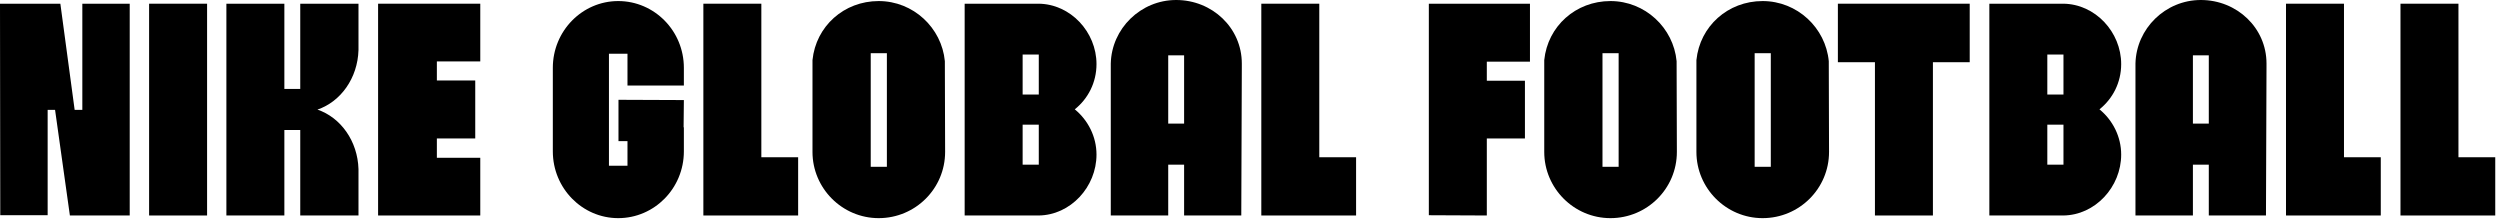
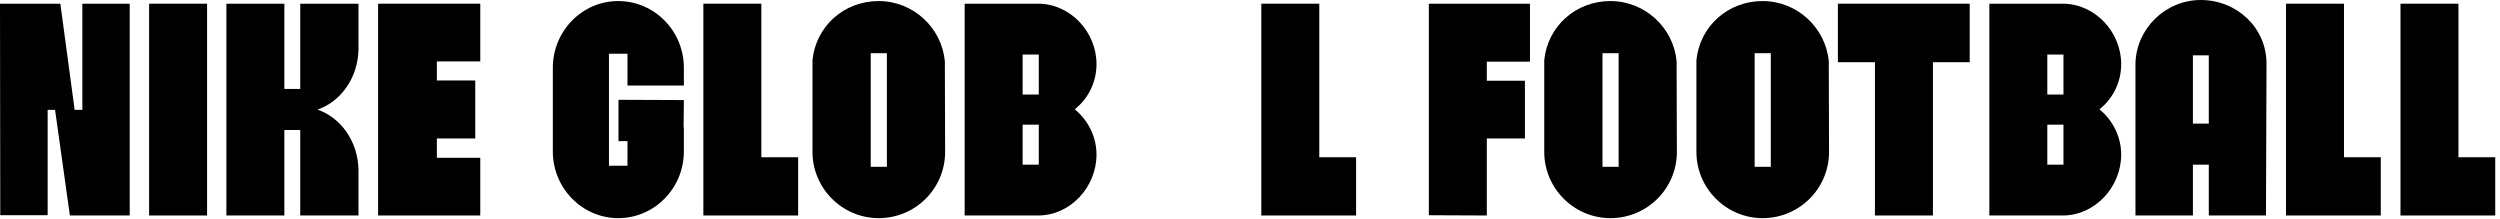
<svg xmlns="http://www.w3.org/2000/svg" fill="none" height="100%" overflow="visible" preserveAspectRatio="none" style="display: block;" viewBox="0 0 490 43" width="100%">
  <g id="NIKE GLOBAL FOOTBALL">
    <path d="M481.857 30.821H489.069V42.236H470.494V0.726H481.857V30.821Z" fill="black" id="Vector" />
    <path d="M459.42 30.821H466.632V42.236H448.057V0.726H459.42V30.821Z" fill="black" id="Vector_2" />
    <path d="M431.367 2.5764e-05C438.424 2.5764e-05 444.235 5.448 444.235 12.453V13.179L444.131 42.236H432.924V32.274H429.81V42.236H418.551V12.453C418.707 5.604 424.414 2.5764e-05 431.367 2.5764e-05ZM432.924 24.231V10.844H429.81V24.231H432.924Z" fill="black" id="Vector_3" />
    <path d="M411.497 21.429C414.091 23.557 415.751 26.774 415.751 30.302C415.751 36.632 410.666 42.184 404.388 42.236H389.912V0.726H404.388C410.666 0.778 415.751 6.278 415.751 12.557C415.751 16.189 414.091 19.354 411.497 21.429ZM404.44 32.274V24.439H401.275V32.274H404.44ZM404.44 18.524V10.689H401.275V18.524H404.44Z" fill="black" id="Vector_4" />
    <path d="M386.063 0.726V12.193H378.851V42.236H367.488V12.193H360.224V0.726H386.063Z" fill="black" id="Vector_5" />
    <path d="M358.44 11.986L358.492 29.783C358.492 36.944 352.681 42.755 345.468 42.755C338.308 42.755 332.497 36.892 332.497 29.783V11.778C333.171 5.137 338.671 0.208 345.468 0.208C352.266 0.208 357.817 5.448 358.44 11.986ZM347.077 32.689V10.429H343.912V32.689H347.077Z" fill="black" id="Vector_6" />
    <path d="M328.615 11.986L328.667 29.783C328.667 36.944 322.856 42.755 315.644 42.755C308.483 42.755 302.672 36.892 302.672 29.783V11.778C303.346 5.137 308.846 0.208 315.644 0.208C322.441 0.208 327.993 5.448 328.615 11.986ZM317.252 32.689V10.429H314.087V32.689H317.252Z" fill="black" id="Vector_7" />
    <path d="M299.873 12.09H291.416V15.825H298.887V27.137H291.416V42.236L280.052 42.184V0.726H299.873V12.09Z" fill="black" id="Vector_8" />
    <path d="M258.581 30.821H265.793V42.236H247.218V0.726H258.581V30.821Z" fill="black" id="Vector_9" />
-     <path d="M230.528 2.5764e-05C237.585 2.5764e-05 243.396 5.448 243.396 12.453V13.179L243.292 42.236H232.085V32.274H228.971V42.236H217.712V12.453C217.868 5.604 223.575 2.5764e-05 230.528 2.5764e-05ZM232.085 24.231V10.844H228.971V24.231H232.085Z" fill="black" id="Vector_10" />
    <path d="M210.658 21.429C213.252 23.557 214.913 26.774 214.913 30.302C214.913 36.632 209.828 42.184 203.549 42.236H189.073V0.726H203.549C209.828 0.778 214.913 6.278 214.913 12.557C214.913 16.189 213.252 19.354 210.658 21.429ZM203.601 32.274V24.439H200.436V32.274H203.601ZM203.601 18.524V10.689H200.436V18.524H203.601Z" fill="black" id="Vector_11" />
    <path d="M185.191 11.986L185.243 29.783C185.243 36.944 179.432 42.755 172.22 42.755C165.059 42.755 159.248 36.892 159.248 29.783V11.778C159.923 5.137 165.423 0.208 172.22 0.208C179.017 0.208 184.569 5.448 185.191 11.986ZM173.828 32.689V10.429H170.663V32.689H173.828Z" fill="black" id="Vector_12" />
    <path d="M149.223 30.821H156.435V42.236H137.86V0.726H149.223V30.821Z" fill="black" id="Vector_13" />
    <path d="M134.038 19.613L133.986 24.958H134.038V29.679C134.038 36.892 128.279 42.755 121.17 42.755C114.114 42.755 108.354 36.892 108.354 29.679V13.283C108.354 6.071 114.114 0.208 121.17 0.208C128.279 0.208 134.038 6.071 134.038 13.283V16.759H122.986V10.533H119.354V32.481H122.986V27.656H121.222V19.561L134.038 19.613Z" fill="black" id="Vector_14" />
    <path d="M94.134 12.038H85.625V15.774H93.148V27.137H85.625V30.925H94.134V42.236H74.106V0.726H94.134V12.038Z" fill="black" id="Vector_15" />
    <path d="M44.372 0.726H55.735V17.434H58.849V0.726H70.264V9.807C70.108 15.307 66.787 19.925 62.221 21.481C66.787 23.038 70.108 27.656 70.264 33.156V42.236H58.849V25.477H55.735V42.236H44.372V0.726Z" fill="black" id="Vector_16" />
    <path d="M40.588 42.236H29.225V0.726H40.588V42.236Z" fill="black" id="Vector_17" />
    <path d="M25.424 0.726V42.236H13.698L10.792 21.533H9.339V42.184H0.052L-0 0.726H11.83L14.632 21.533H16.137V0.726H25.424Z" fill="black" id="Vector_18" />
  </g>
</svg>